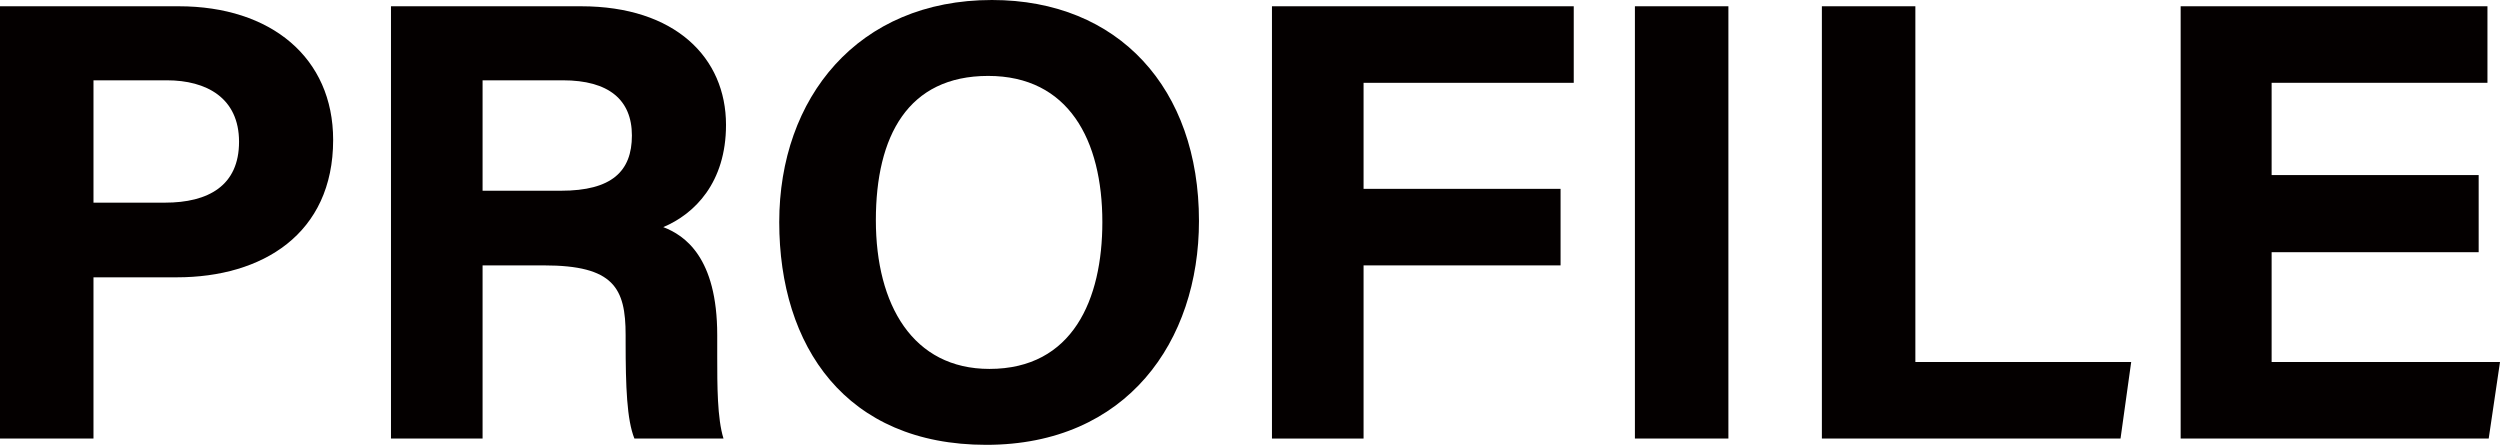
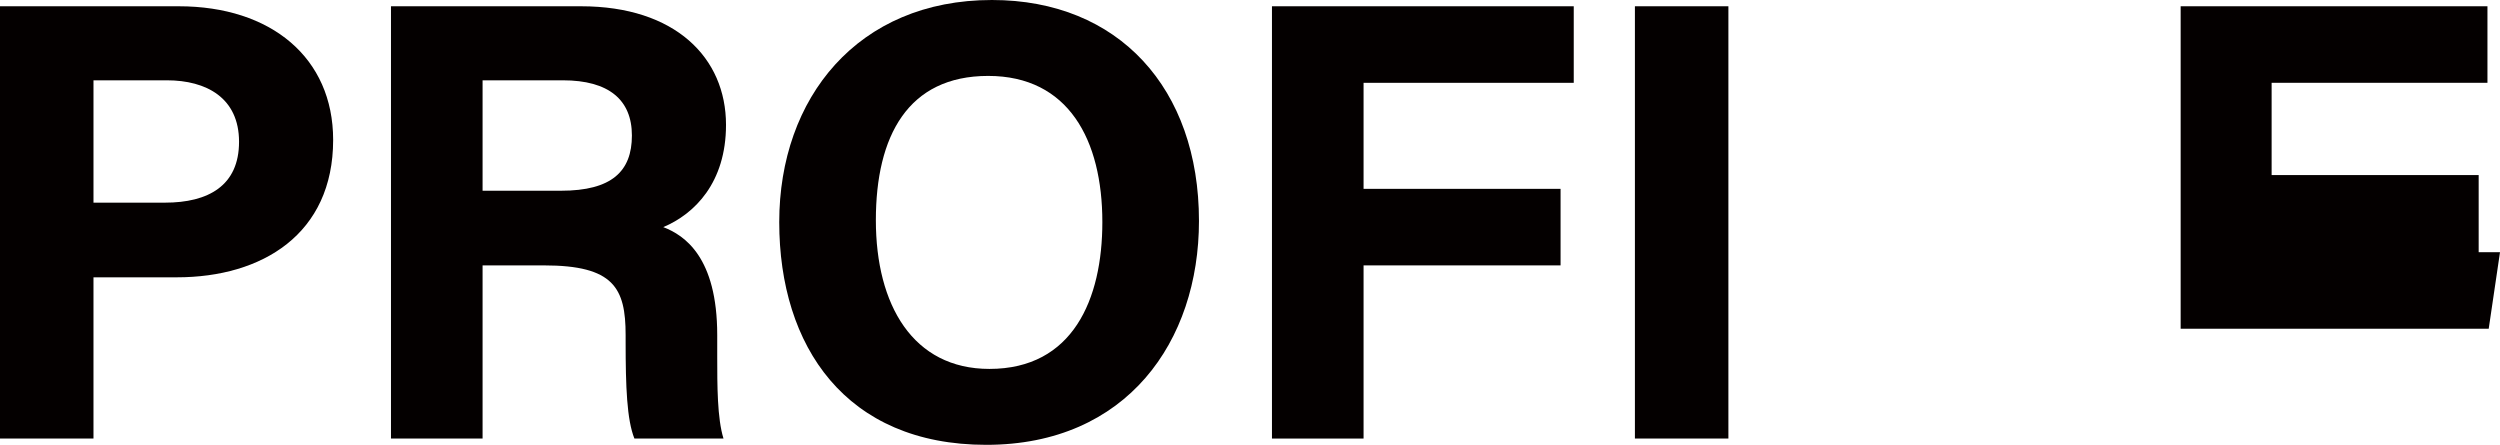
<svg xmlns="http://www.w3.org/2000/svg" id="a" data-name="レイヤー 1" width="239.08" height="42.54" viewBox="0 0 239.08 42.54">
  <defs>
    <style>
      .b {
        fill: #040000;
      }
    </style>
  </defs>
  <path class="b" d="M0,.6H17.1c8.82,0,14.76,4.92,14.76,12.78,0,9-6.78,13.14-14.94,13.14h-7.98v15.42H0V.6ZM8.94,19.38h6.84c4.14,0,7.08-1.62,7.08-5.82s-3.12-5.88-6.9-5.88h-7.02v11.7Z" />
  <path class="b" d="M46.15,25.38v16.56h-8.76V.6h18.18c9,0,13.86,4.92,13.86,11.34,0,5.52-3,8.52-6,9.78,2.04,.78,5.16,2.88,5.16,10.32v2.04c0,2.76,0,5.94,.6,7.86h-8.52c-.72-1.8-.84-4.92-.84-9.3v-.6c0-4.5-1.14-6.66-7.8-6.66h-5.88Zm0-7.14h7.5c4.86,0,6.78-1.86,6.78-5.28s-2.22-5.28-6.6-5.28h-7.68v10.56Z" />
  <path class="b" d="M114.66,21.12c0,11.52-6.9,21.42-20.34,21.42s-19.8-9.42-19.8-21.3S82.03,0,94.86,0c12.12,0,19.8,8.46,19.8,21.12Zm-30.9-.06c0,8.1,3.54,14.22,10.86,14.22,7.98,0,10.8-6.66,10.8-14.04,0-7.86-3.24-13.98-10.92-13.98s-10.74,5.76-10.74,13.8Z" />
  <path class="b" d="M121.64,.6h28.86V7.92h-20.1v10.14h18.84v7.32h-18.84v16.56h-8.76V.6Z" />
  <path class="b" d="M165.29,.6V41.94h-8.94V.6h8.94Z" />
-   <path class="b" d="M174.23,.6h8.94V34.62h20.64l-1.02,7.32h-28.56V.6Z" />
-   <path class="b" d="M237.04,24.12h-19.8v10.5h21.84l-1.08,7.32h-29.46V.6h29.34V7.92h-20.64v8.82h19.8v7.38Z" />
+   <path class="b" d="M237.04,24.12h-19.8h21.84l-1.08,7.32h-29.46V.6h29.34V7.92h-20.64v8.82h19.8v7.38Z" />
</svg>